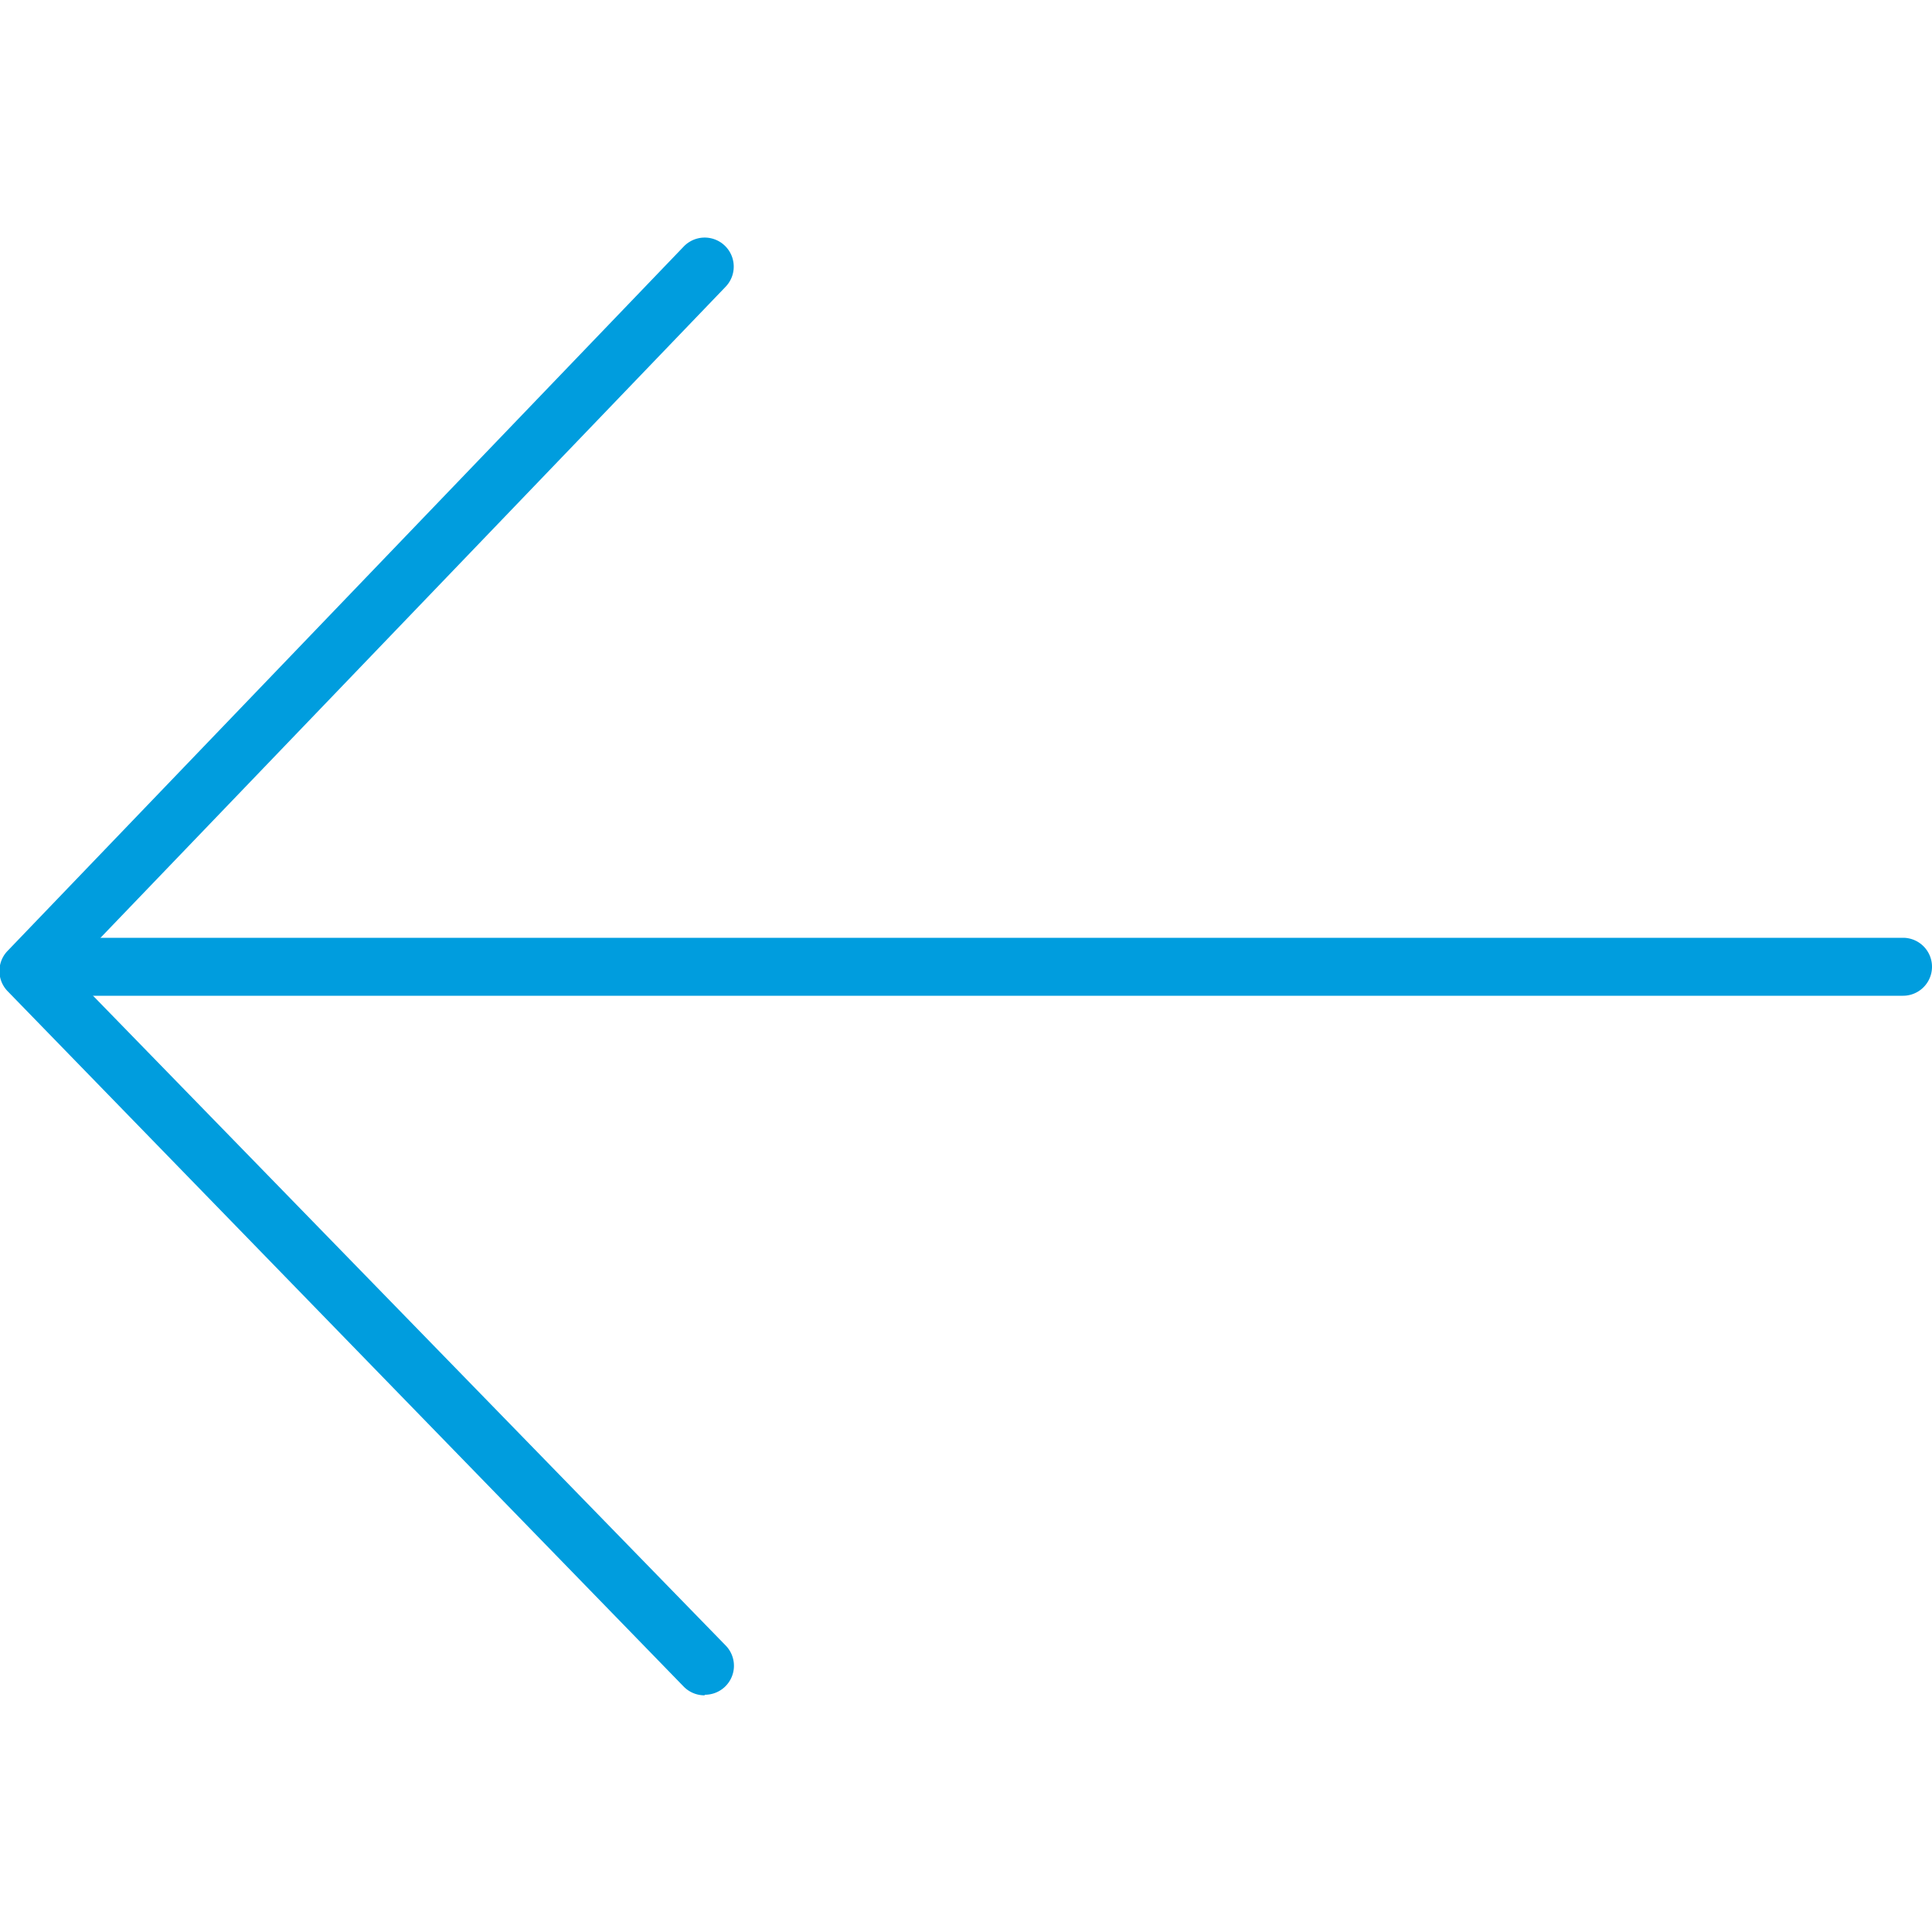
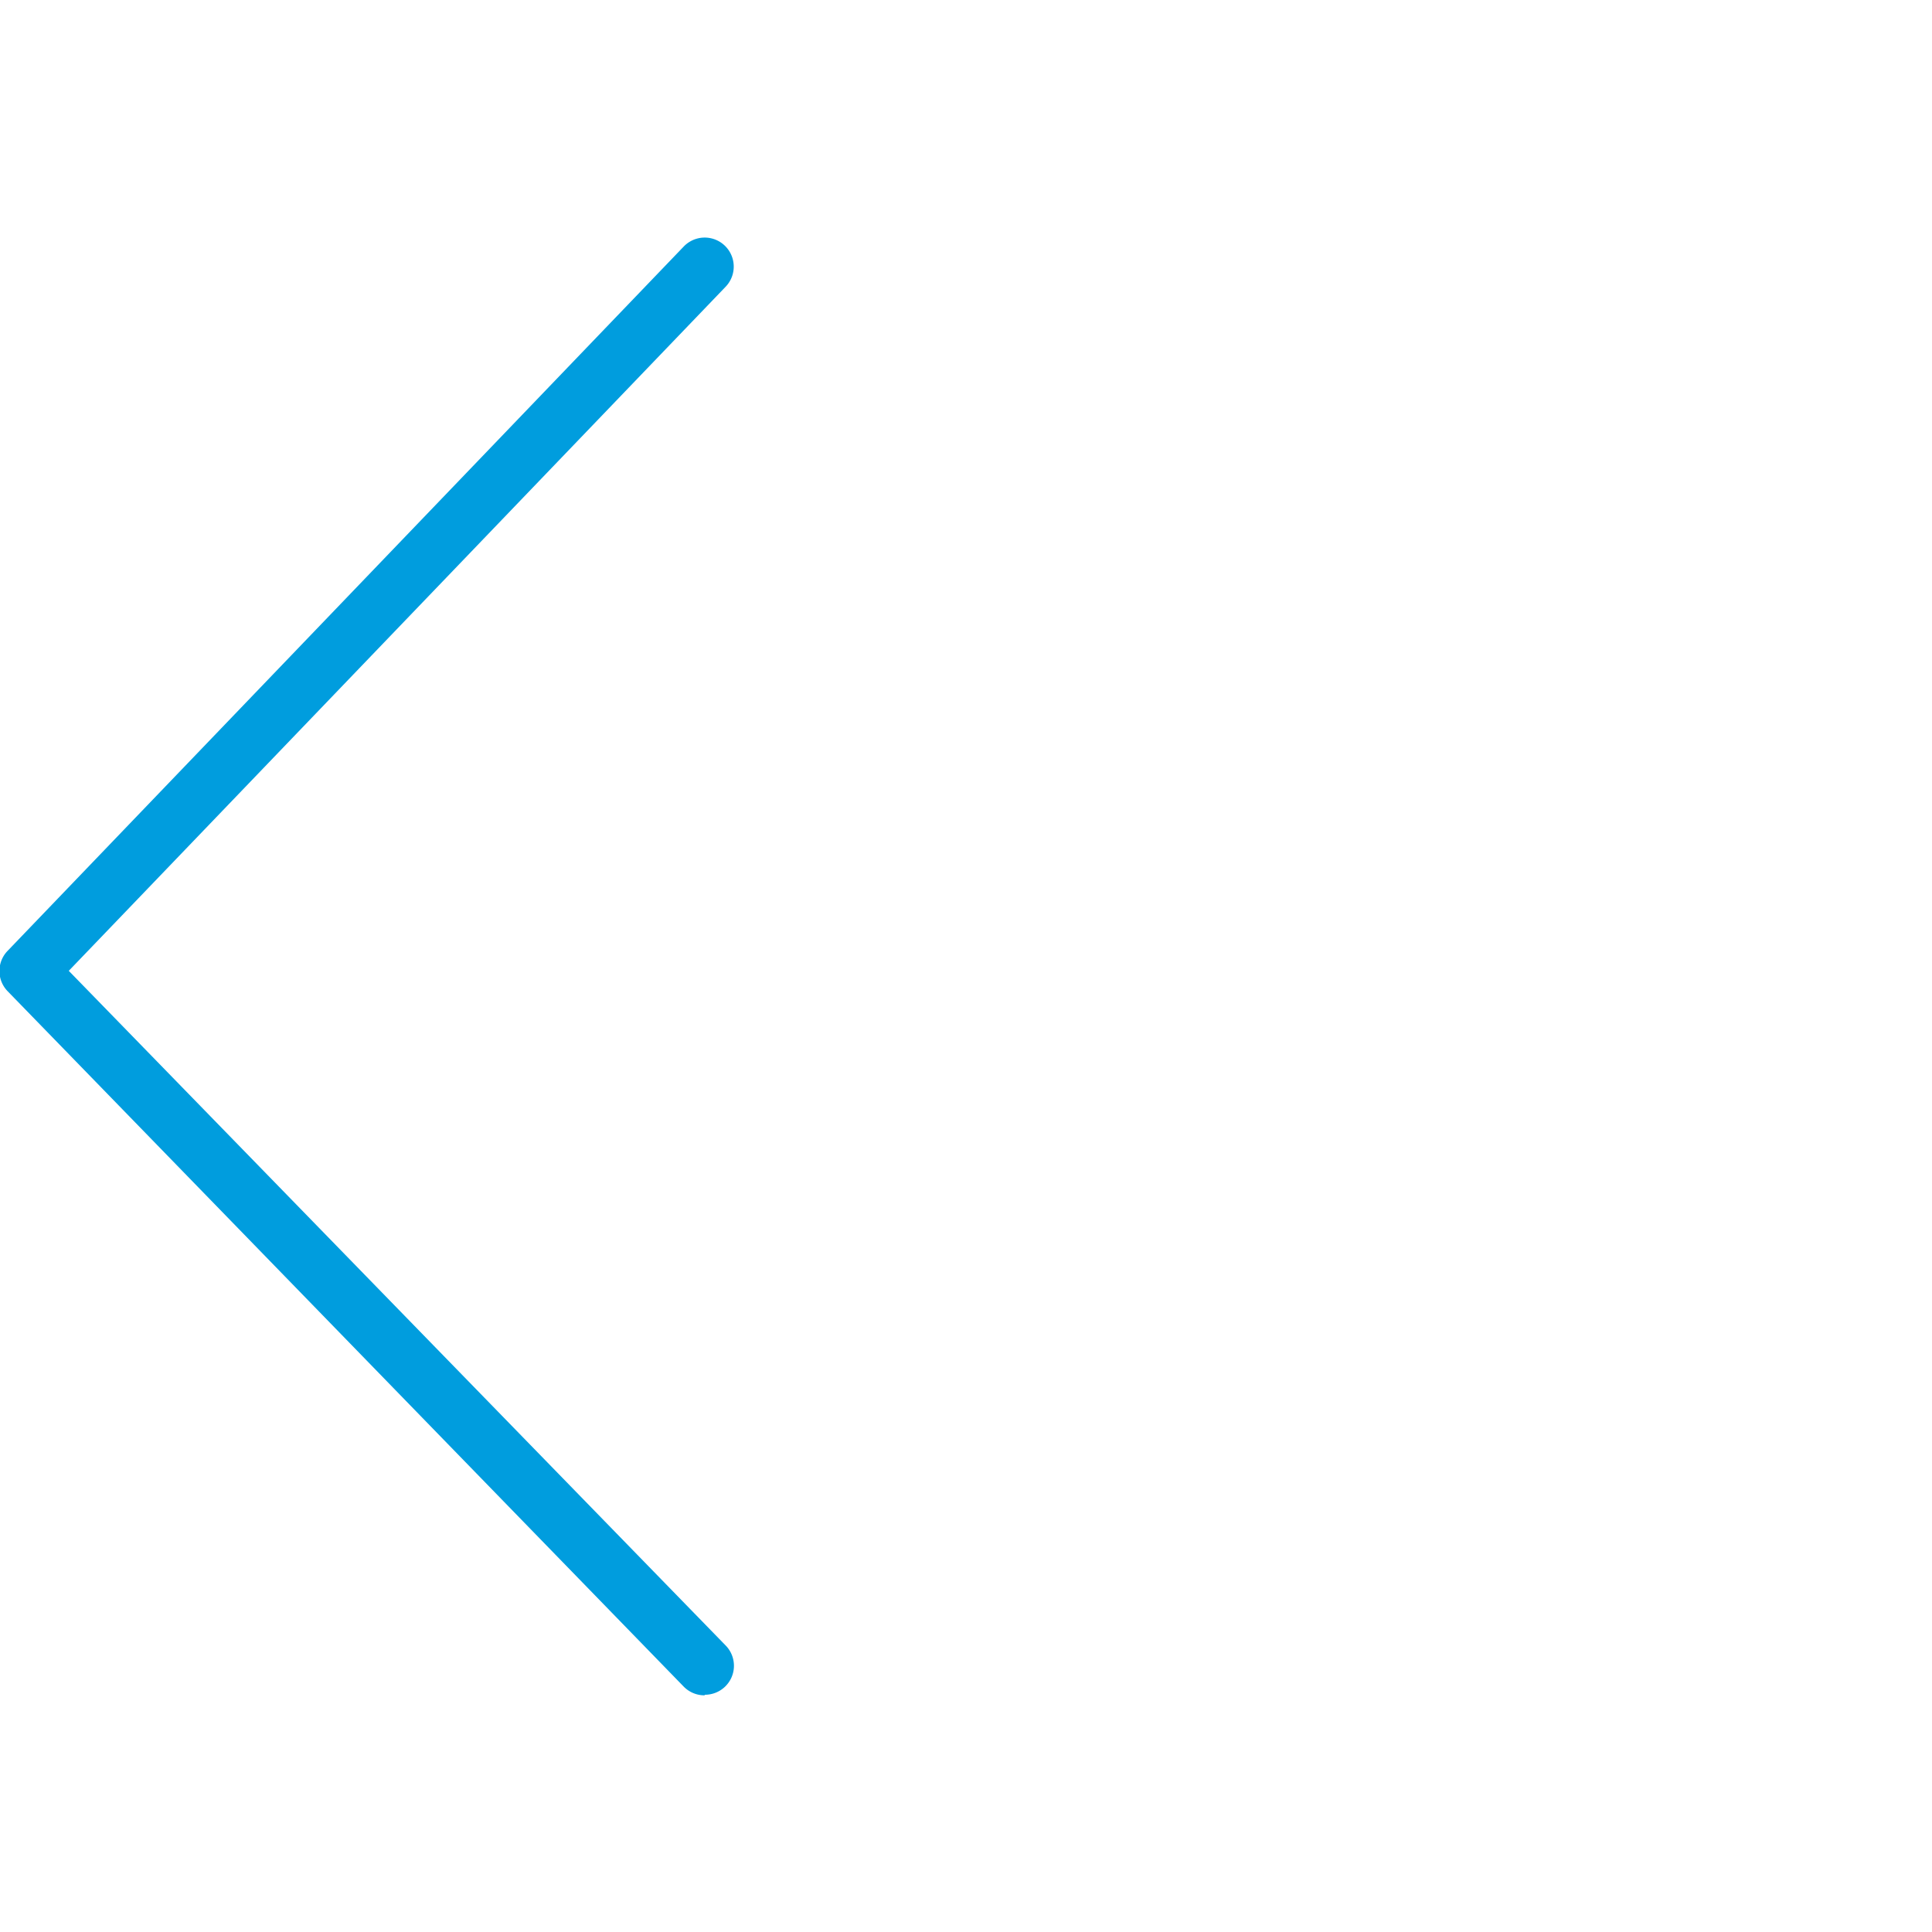
<svg xmlns="http://www.w3.org/2000/svg" id="Warstwa_1" data-name="Warstwa 1" viewBox="0 0 100 100">
  <defs>
    <style>.cls-1{fill:#009dde;}</style>
  </defs>
  <title>9_12</title>
-   <path class="cls-1" d="M98.5,51.54H3.5a1.5,1.5,0,0,1,0-3h95a1.5,1.5,0,0,1,0,3Z" />
  <path class="cls-1" d="M36.47,87.75a1.5,1.5,0,0,1-1.08-.45l-35-36a1.5,1.5,0,0,1,0-2.08l35-36.46a1.5,1.5,0,1,1,2.17,2.08l-34,35.41,34,34.92a1.5,1.5,0,0,1-1.08,2.55Z" />
</svg>